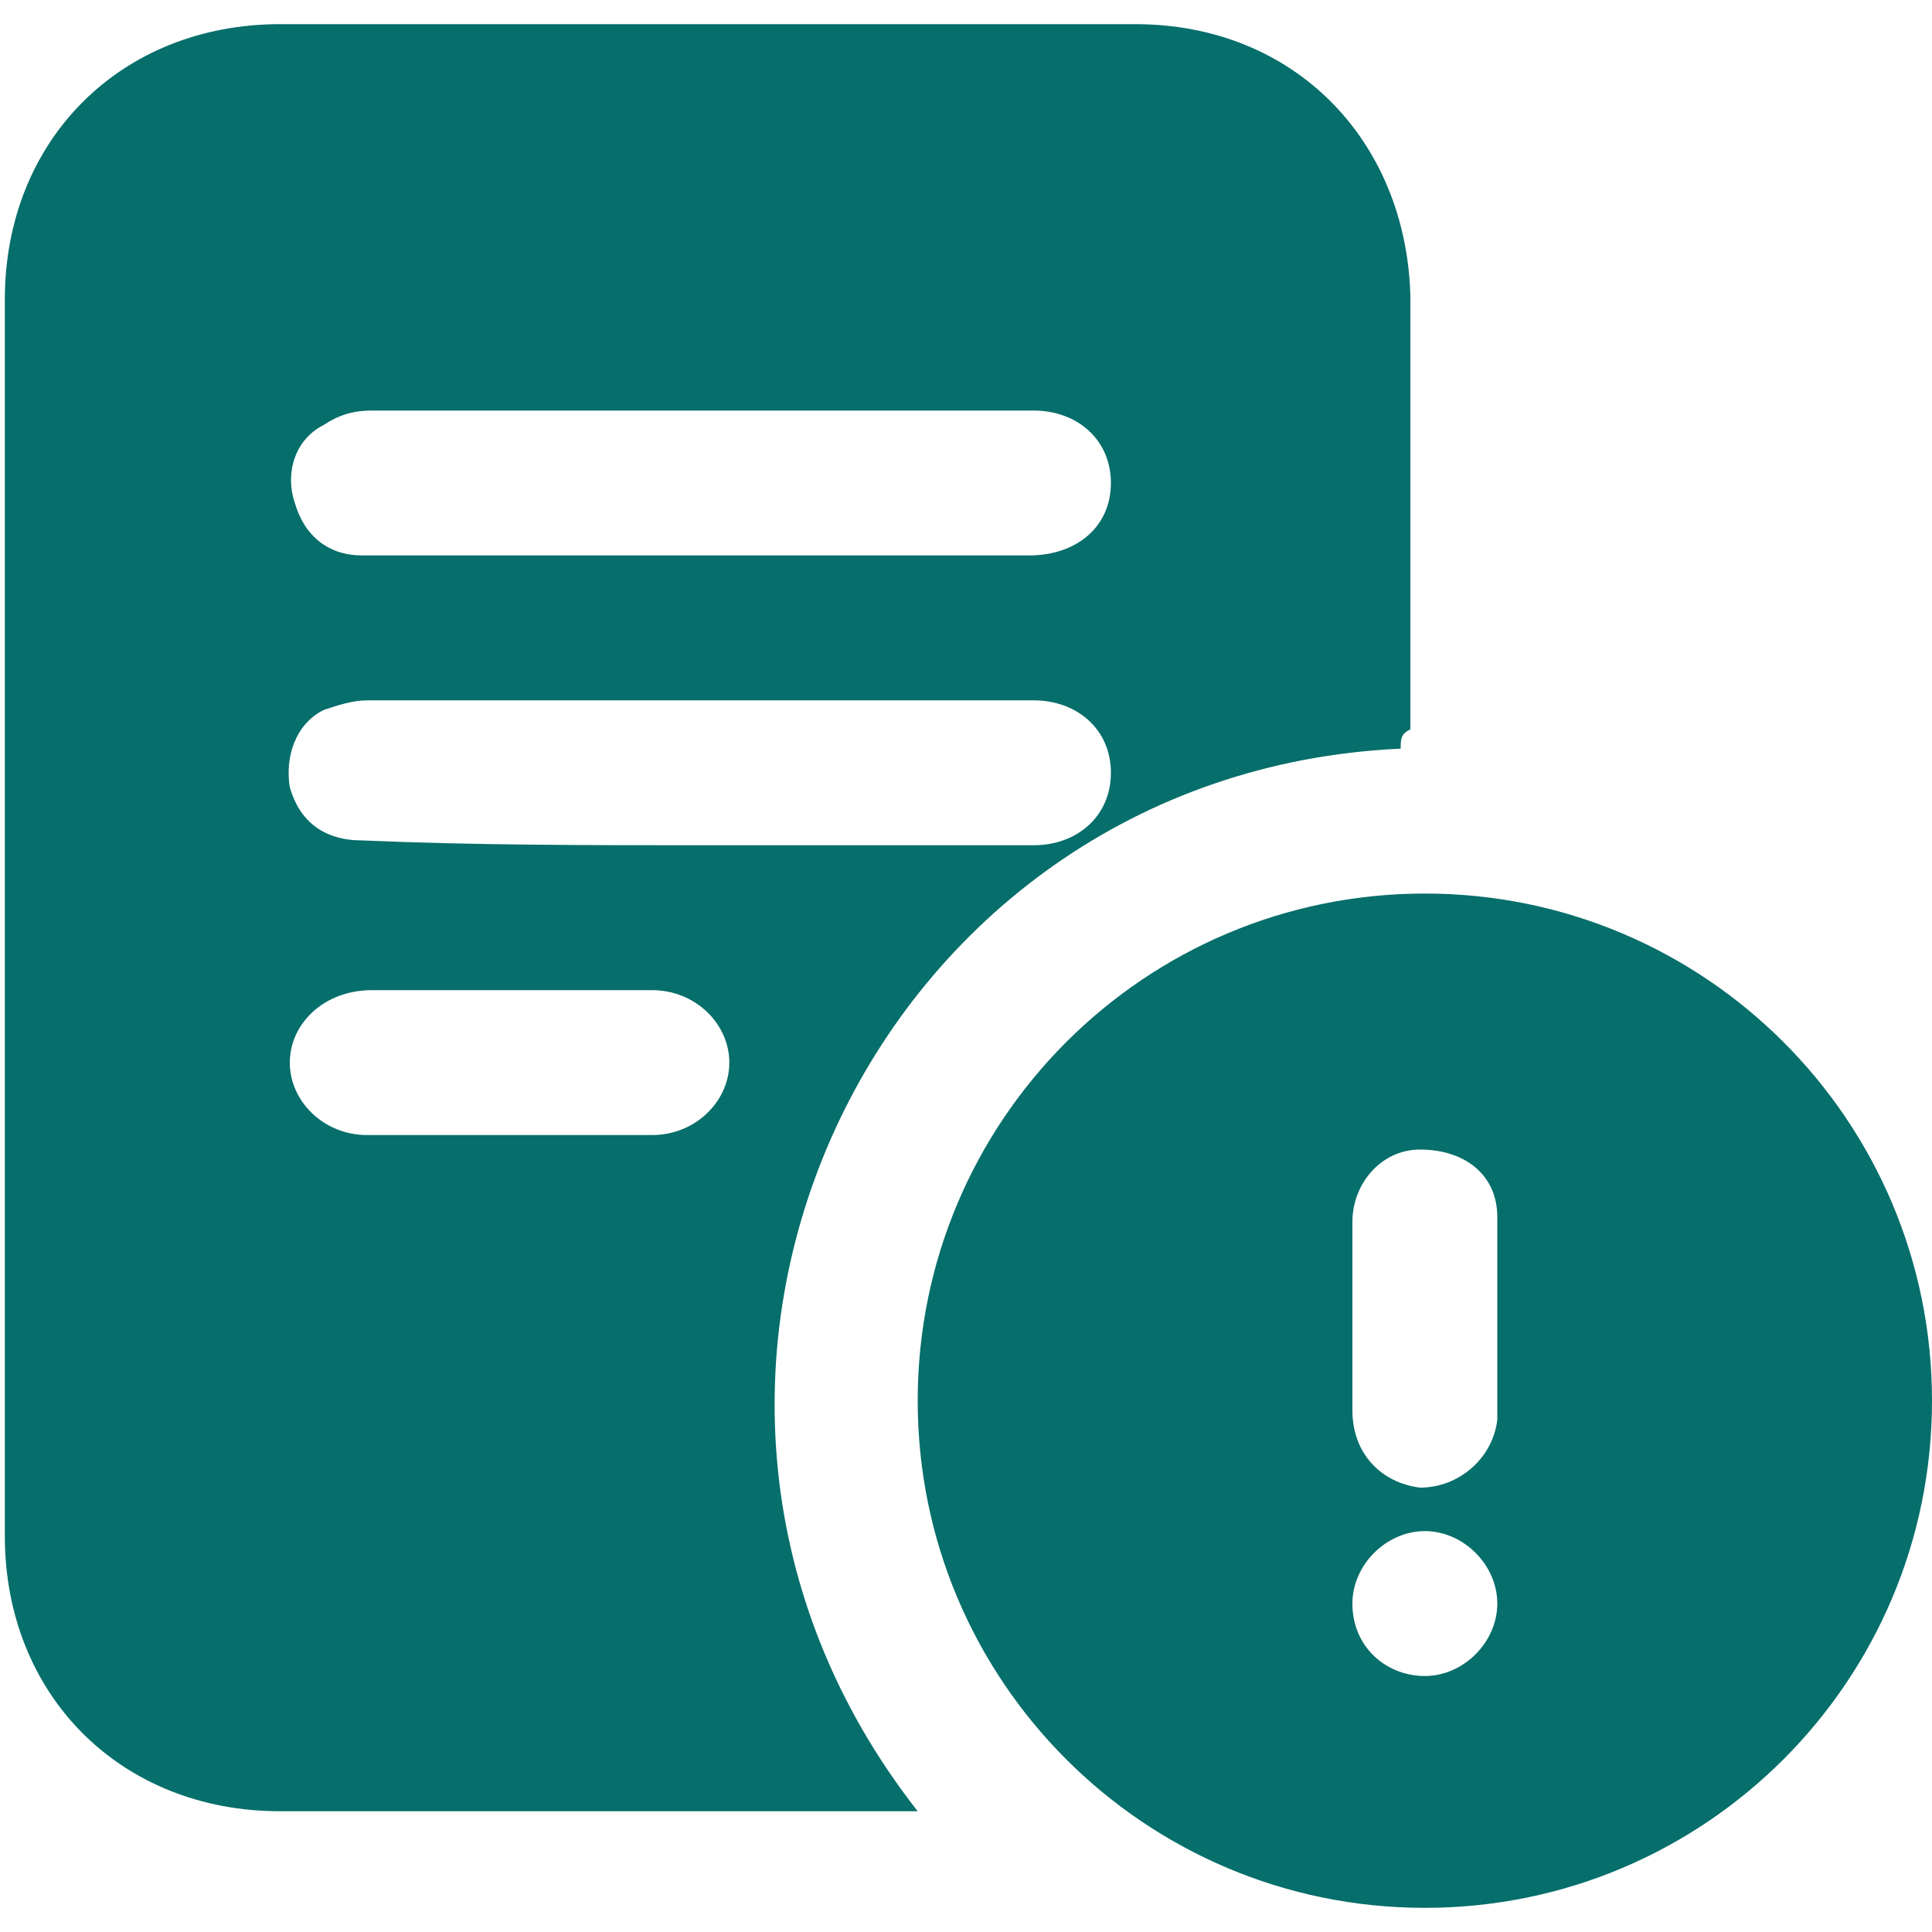
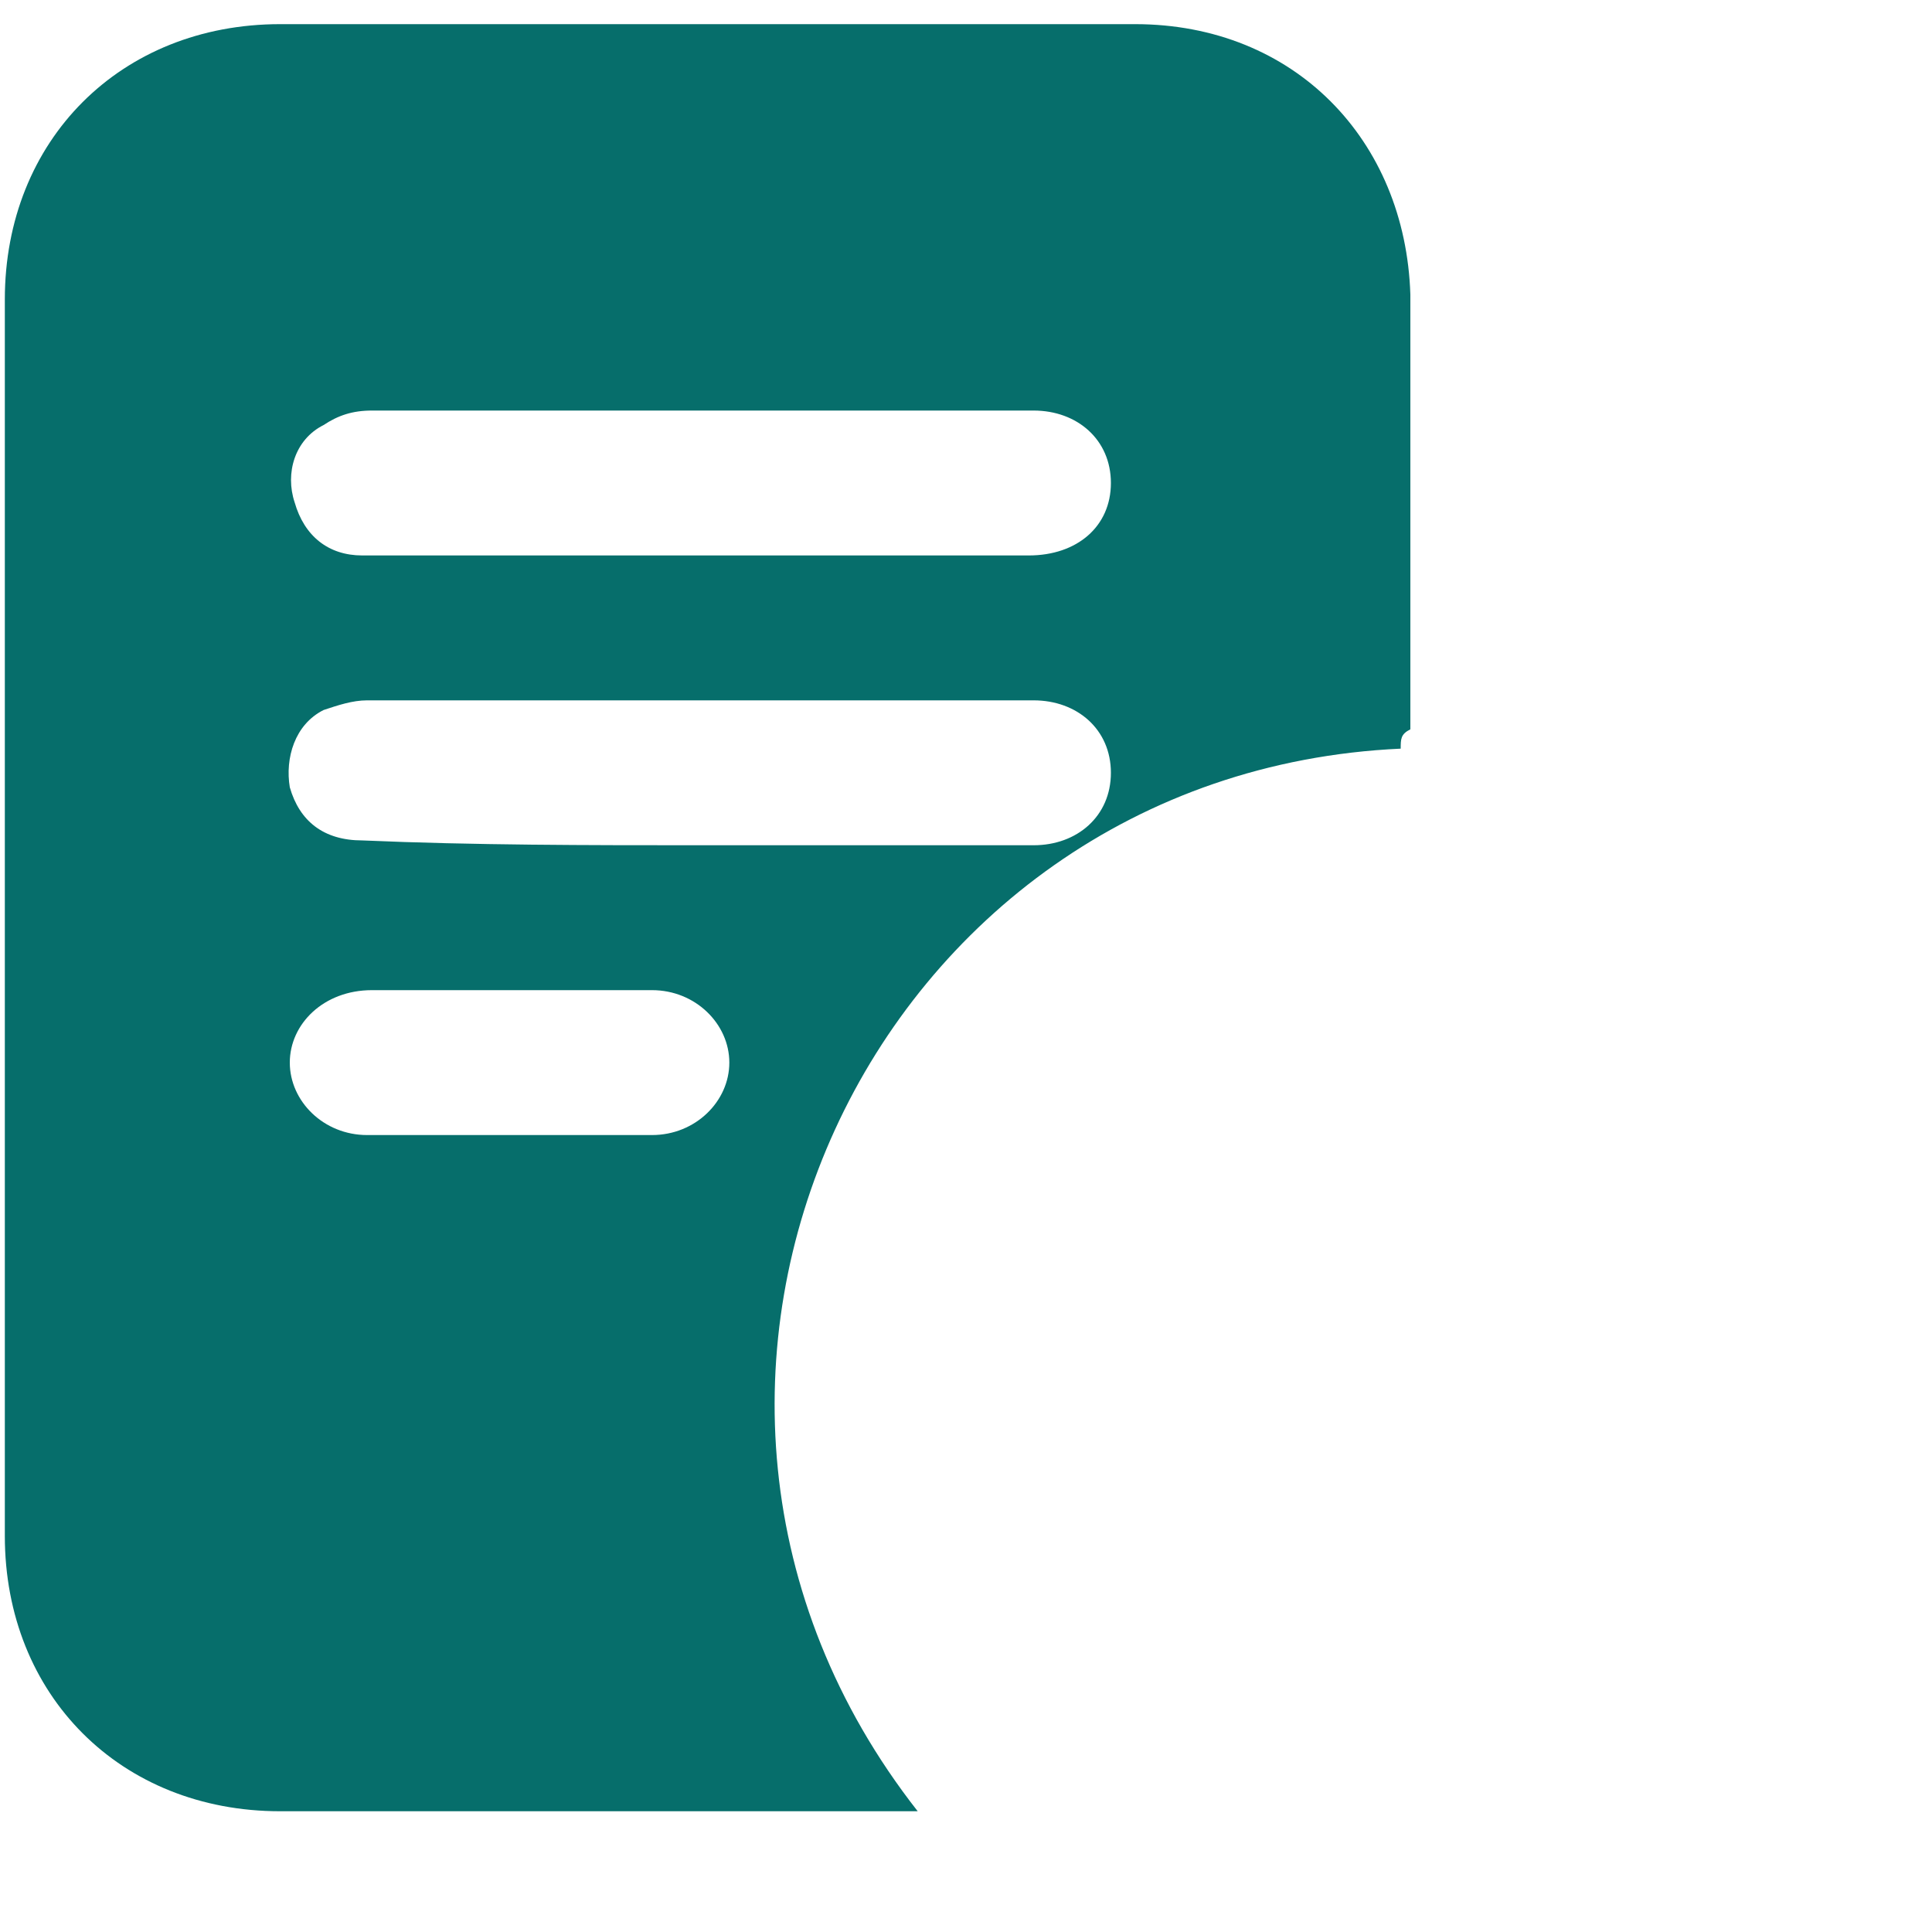
<svg xmlns="http://www.w3.org/2000/svg" id="Layer_1" x="0px" y="0px" viewBox="0 0 40 40" style="enable-background:new 0 0 40 40;" xml:space="preserve">
  <style type="text/css">	.st0{fill:#066E6B;}</style>
  <g>
    <path class="st0" d="M29,15.5c-11,0.5-16.9,13.2-10,22c-0.2,0-0.3,0-0.4,0c-4.3,0-8.6,0-12.8,0c-3.3,0-5.7-2.4-5.7-5.7  c0-8.5,0-17.1,0-25.6c0-3.3,2.4-5.7,5.7-5.7c5.9,0,11.8,0,17.7,0c3.3,0,5.6,2.4,5.7,5.6c0,3,0,6,0,9C29,15.2,29,15.3,29,15.5z   M14.5,11.5C14.5,11.5,14.5,11.5,14.5,11.5c2.3,0,4.6,0,6.8,0c1,0,1.7-0.6,1.7-1.5c0-0.9-0.7-1.5-1.6-1.5c-4.6,0-9.2,0-13.7,0  C7.3,8.5,7,8.6,6.7,8.8c-0.6,0.3-0.8,1-0.6,1.6c0.2,0.7,0.7,1.1,1.4,1.1C9.8,11.5,12.2,11.5,14.5,11.5z M14.5,17.5  c2.3,0,4.6,0,6.9,0c0.9,0,1.6-0.6,1.6-1.5c0-0.9-0.7-1.5-1.6-1.5c-4.6,0-9.2,0-13.8,0c-0.3,0-0.6,0.1-0.9,0.2  c-0.6,0.3-0.8,1-0.7,1.6c0.2,0.7,0.7,1.1,1.5,1.1C9.8,17.5,12.2,17.5,14.5,17.5z M10.5,23.5c1,0,2,0,3,0c0.9,0,1.6-0.7,1.6-1.5  c0-0.8-0.7-1.5-1.6-1.5c-1.9,0-3.9,0-5.8,0C6.7,20.5,6,21.2,6,22c0,0.8,0.7,1.5,1.6,1.5C8.6,23.5,9.5,23.5,10.5,23.5z" />
-     <path class="st0" d="M19,29c0-5.8,4.7-10.5,10.5-10.5C35.3,18.5,40,23.2,40,29c0,5.8-4.7,10.5-10.5,10.5C23.7,39.5,19,34.8,19,29z   M28,27.2c0,0.7,0,1.3,0,2c0,0.9,0.6,1.5,1.4,1.6c0.8,0,1.5-0.6,1.6-1.4c0-1.4,0-2.8,0-4.2c0-0.9-0.7-1.4-1.6-1.4  c-0.8,0-1.4,0.7-1.4,1.5C28,25.9,28,26.6,28,27.2z M29.5,34.7c0.8,0,1.5-0.7,1.5-1.5c0-0.8-0.7-1.5-1.5-1.5c-0.8,0-1.5,0.7-1.5,1.5  C28,34.1,28.7,34.7,29.5,34.7z" />
  </g>
</svg>